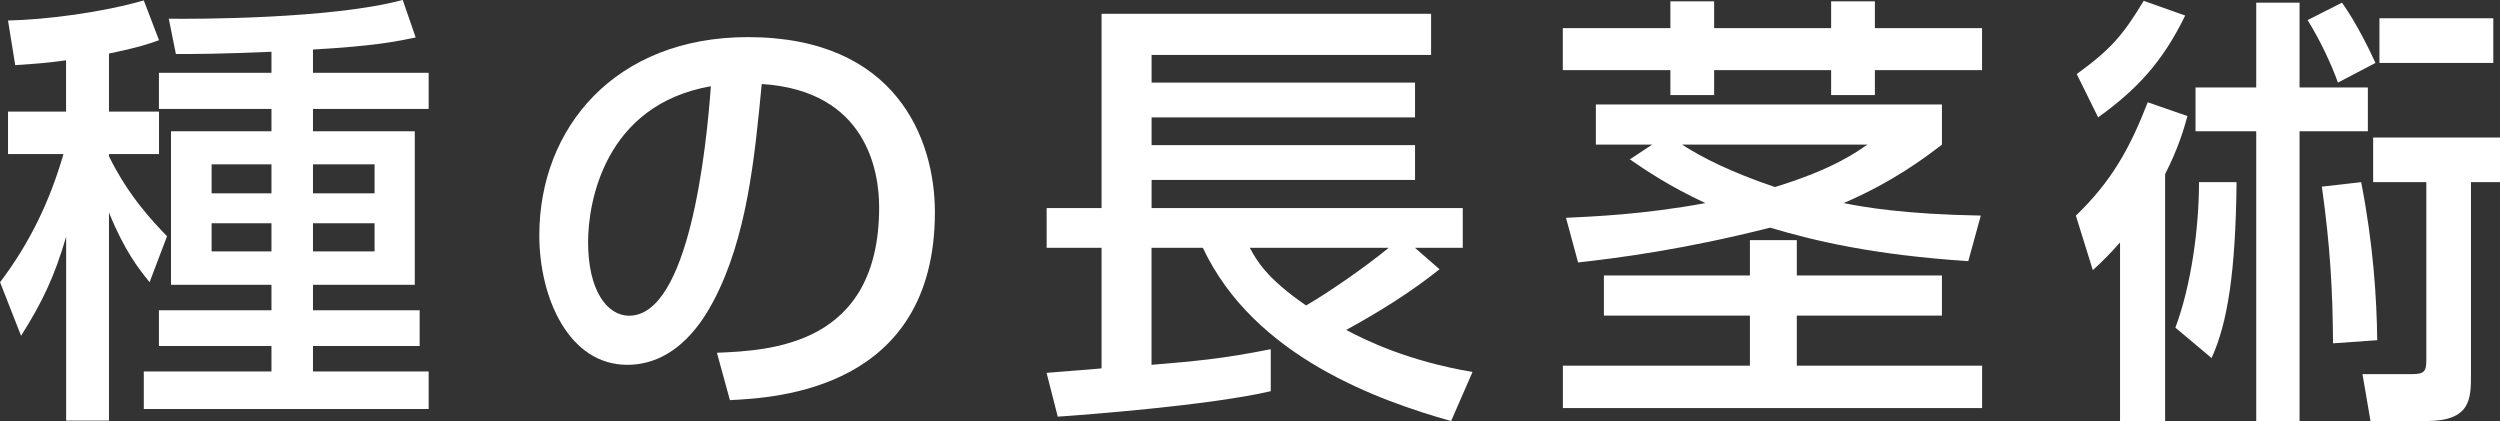
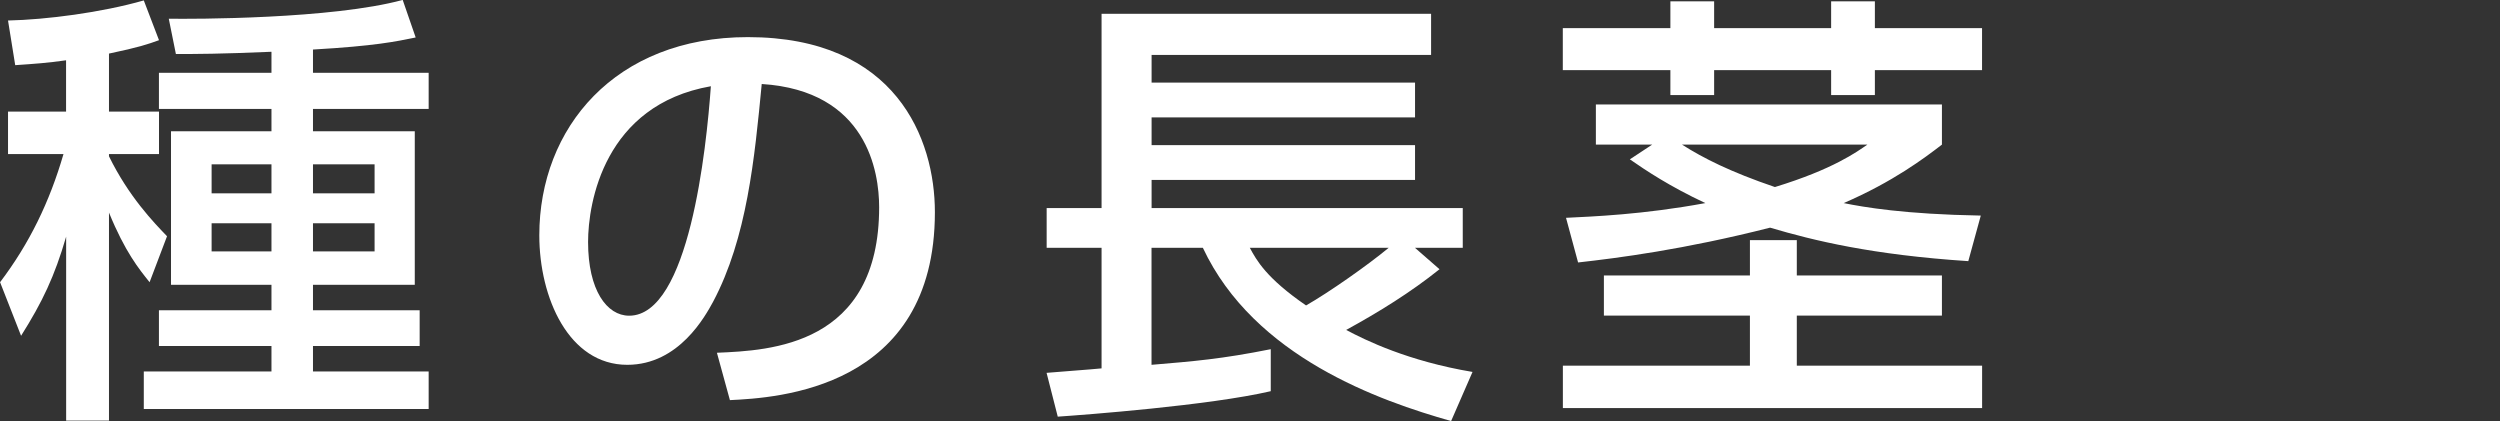
<svg xmlns="http://www.w3.org/2000/svg" id="_レイヤー_2" data-name="レイヤー 2" viewBox="0 0 358.33 60.35">
  <rect x="0" y="0" width="358.33" height="60.35" fill="#333333" stroke="none" />
  <defs>
    <style>
      .cls-1 {
        fill: #fff;
      }
    </style>
  </defs>
  <g id="_文字" data-name="文字">
    <g>
      <path class="cls-1" d="m9.47,8.64c-2.62.38-4.54.51-7.29.7L1.15,2.94C6.65,2.82,14.59,1.79,20.61.06l2.18,5.7c-1.6.58-2.88,1.02-7.17,1.92v8.32h7.17v6.08h-7.17v.32c2.82,5.76,6.4,9.47,8.32,11.46l-2.5,6.59c-1.54-1.92-3.52-4.35-5.82-9.98v29.82h-6.14v-26.37c-1.66,5.7-3.39,9.34-6.46,14.21l-3.01-7.68c4.22-5.57,7.1-11.52,9.09-18.37H1.15v-6.08h8.32v-7.36Zm29.44-1.22c-7.55.32-10.62.32-13.7.32l-1.02-5.06c3.39.06,23.42.06,33.53-2.69l1.86,5.38c-2.82.58-5.82,1.22-14.72,1.73v3.33h16.58v5.18h-16.58v3.2h14.59v22.01h-14.59v3.65h15.29v5.12h-15.29v3.65h16.58v5.38H20.61v-5.38h18.3v-3.65h-16.13v-5.12h16.13v-3.65h-14.4v-22.01h14.4v-3.2h-16.13v-5.18h16.13v-3.01Zm-8.58,16.13v4.16h8.58v-4.16h-8.58Zm0,8.45v4.03h8.58v-4.03h-8.58Zm14.53-8.45v4.16h8.83v-4.16h-8.83Zm0,8.45v4.03h8.83v-4.03h-8.83Z" />
      <path class="cls-1" d="m102.78,50.56c7.62-.32,23.23-1.02,23.23-20.86,0-5.06-1.73-16.7-16.83-17.66-1.02,10.62-2.11,22.08-6.98,31.23-1.09,1.98-4.86,9.02-12.29,9.02-8.38,0-12.61-9.6-12.61-18.56,0-15.42,10.88-28.41,29.89-28.41,21.25,0,26.81,14.59,26.81,25.09,0,25.41-22.72,26.62-29.38,26.94l-1.86-6.78Zm-18.49-15.87c0,6.91,2.69,10.56,5.89,10.56,8.58,0,11.07-23.93,11.71-32.89-15.29,2.69-17.6,16.7-17.6,22.33Z" />
      <path class="cls-1" d="m150.02,53.44c.51-.06,6.72-.51,7.87-.64v-17.28h-7.87v-5.7h7.87V1.98h47.23v5.89h-40.06v3.97h37.76v4.99h-37.76v3.97h37.76v4.99h-37.76v4.03h44.6v5.7h-6.85l3.52,3.07c-4.16,3.33-8.7,6.14-13.38,8.7,2.75,1.47,8.9,4.48,18.11,6.02l-3.07,7.04c-10.17-2.88-28.22-9.15-35.58-24.83h-7.36v16.77c6.08-.51,10.05-.83,17.09-2.24v6.02c-8.83,2.05-26.69,3.39-30.53,3.65l-1.6-6.27Zm29.12-17.92c.96,1.79,2.37,4.35,8.06,8.26,3.26-1.86,8.83-5.76,11.84-8.26h-19.9Z" />
      <path class="cls-1" d="m224,4.03h15.42V.19h6.27v3.84h16.77V.19h6.27v3.84h15.36v6.02h-15.36v3.58h-6.27v-3.58h-16.77v3.58h-6.27v-3.58h-15.42v-6.02Zm5.89,35.45h20.93v-5.06h6.72v5.06h20.8v5.76h-20.8v7.17h26.56v6.08h-60.09v-6.08h26.81v-7.17h-20.93v-5.76Zm6.91-18.75h-8.06v-5.76h49.6v5.76c-2.5,1.92-6.98,5.31-14.08,8.38,2.88.58,8.7,1.6,19.65,1.79l-1.79,6.53c-13.76-.9-22.14-2.94-28.41-4.8-12.35,3.14-21.82,4.35-27.52,4.99l-1.73-6.4c3.78-.19,11.01-.45,19.97-2.11-5.18-2.43-8.51-4.67-10.82-6.27l3.2-2.11Zm4.29,0c3.01,1.92,6.91,3.9,13.31,6.08,8.38-2.56,11.77-5.06,13.25-6.08h-26.56Z" />
-       <path class="cls-1" d="m313.53,16.64c-.51,1.86-1.28,4.54-3.2,8.32v35.39h-6.46v-25.6c-1.47,1.66-2.43,2.62-3.9,3.97l-2.43-7.81c5.12-4.93,7.74-9.66,10.3-16.25l5.7,1.98Zm-15.87-6.02c4.93-3.58,6.66-5.63,9.6-10.5l5.95,2.11c-3.2,6.53-6.78,10.5-12.48,14.59l-3.07-6.21Zm14.14,36.35c2.3-6.14,3.39-14.4,3.39-20.86h5.38c-.13,12.86-1.28,20.16-3.58,25.21l-5.18-4.35ZM323.39.38h6.21v12.16h9.79v6.27h-9.79v41.53h-6.21V18.81h-8.7v-6.27h8.7V.38Zm12.29,0c2.11,2.94,4.1,7.1,4.8,8.64l-5.38,2.82c-.83-2.37-2.5-6.02-4.35-8.96l4.93-2.5Zm-1.28,48.83c-.06-7.55-.38-13.7-1.6-22.46l5.63-.64c1.73,8.83,2.24,16.7,2.3,22.65l-6.34.45Zm23.93-29.5v6.4h-4.16v27.52c0,3.52,0,6.72-6.4,6.72h-8l-1.15-6.72h6.53c2.05,0,2.62-.06,2.62-1.92v-25.6h-7.62v-6.4h18.17Zm-.96-17.09v6.4h-16.32V2.62h16.32Z" />
    </g>
  </g>
</svg>